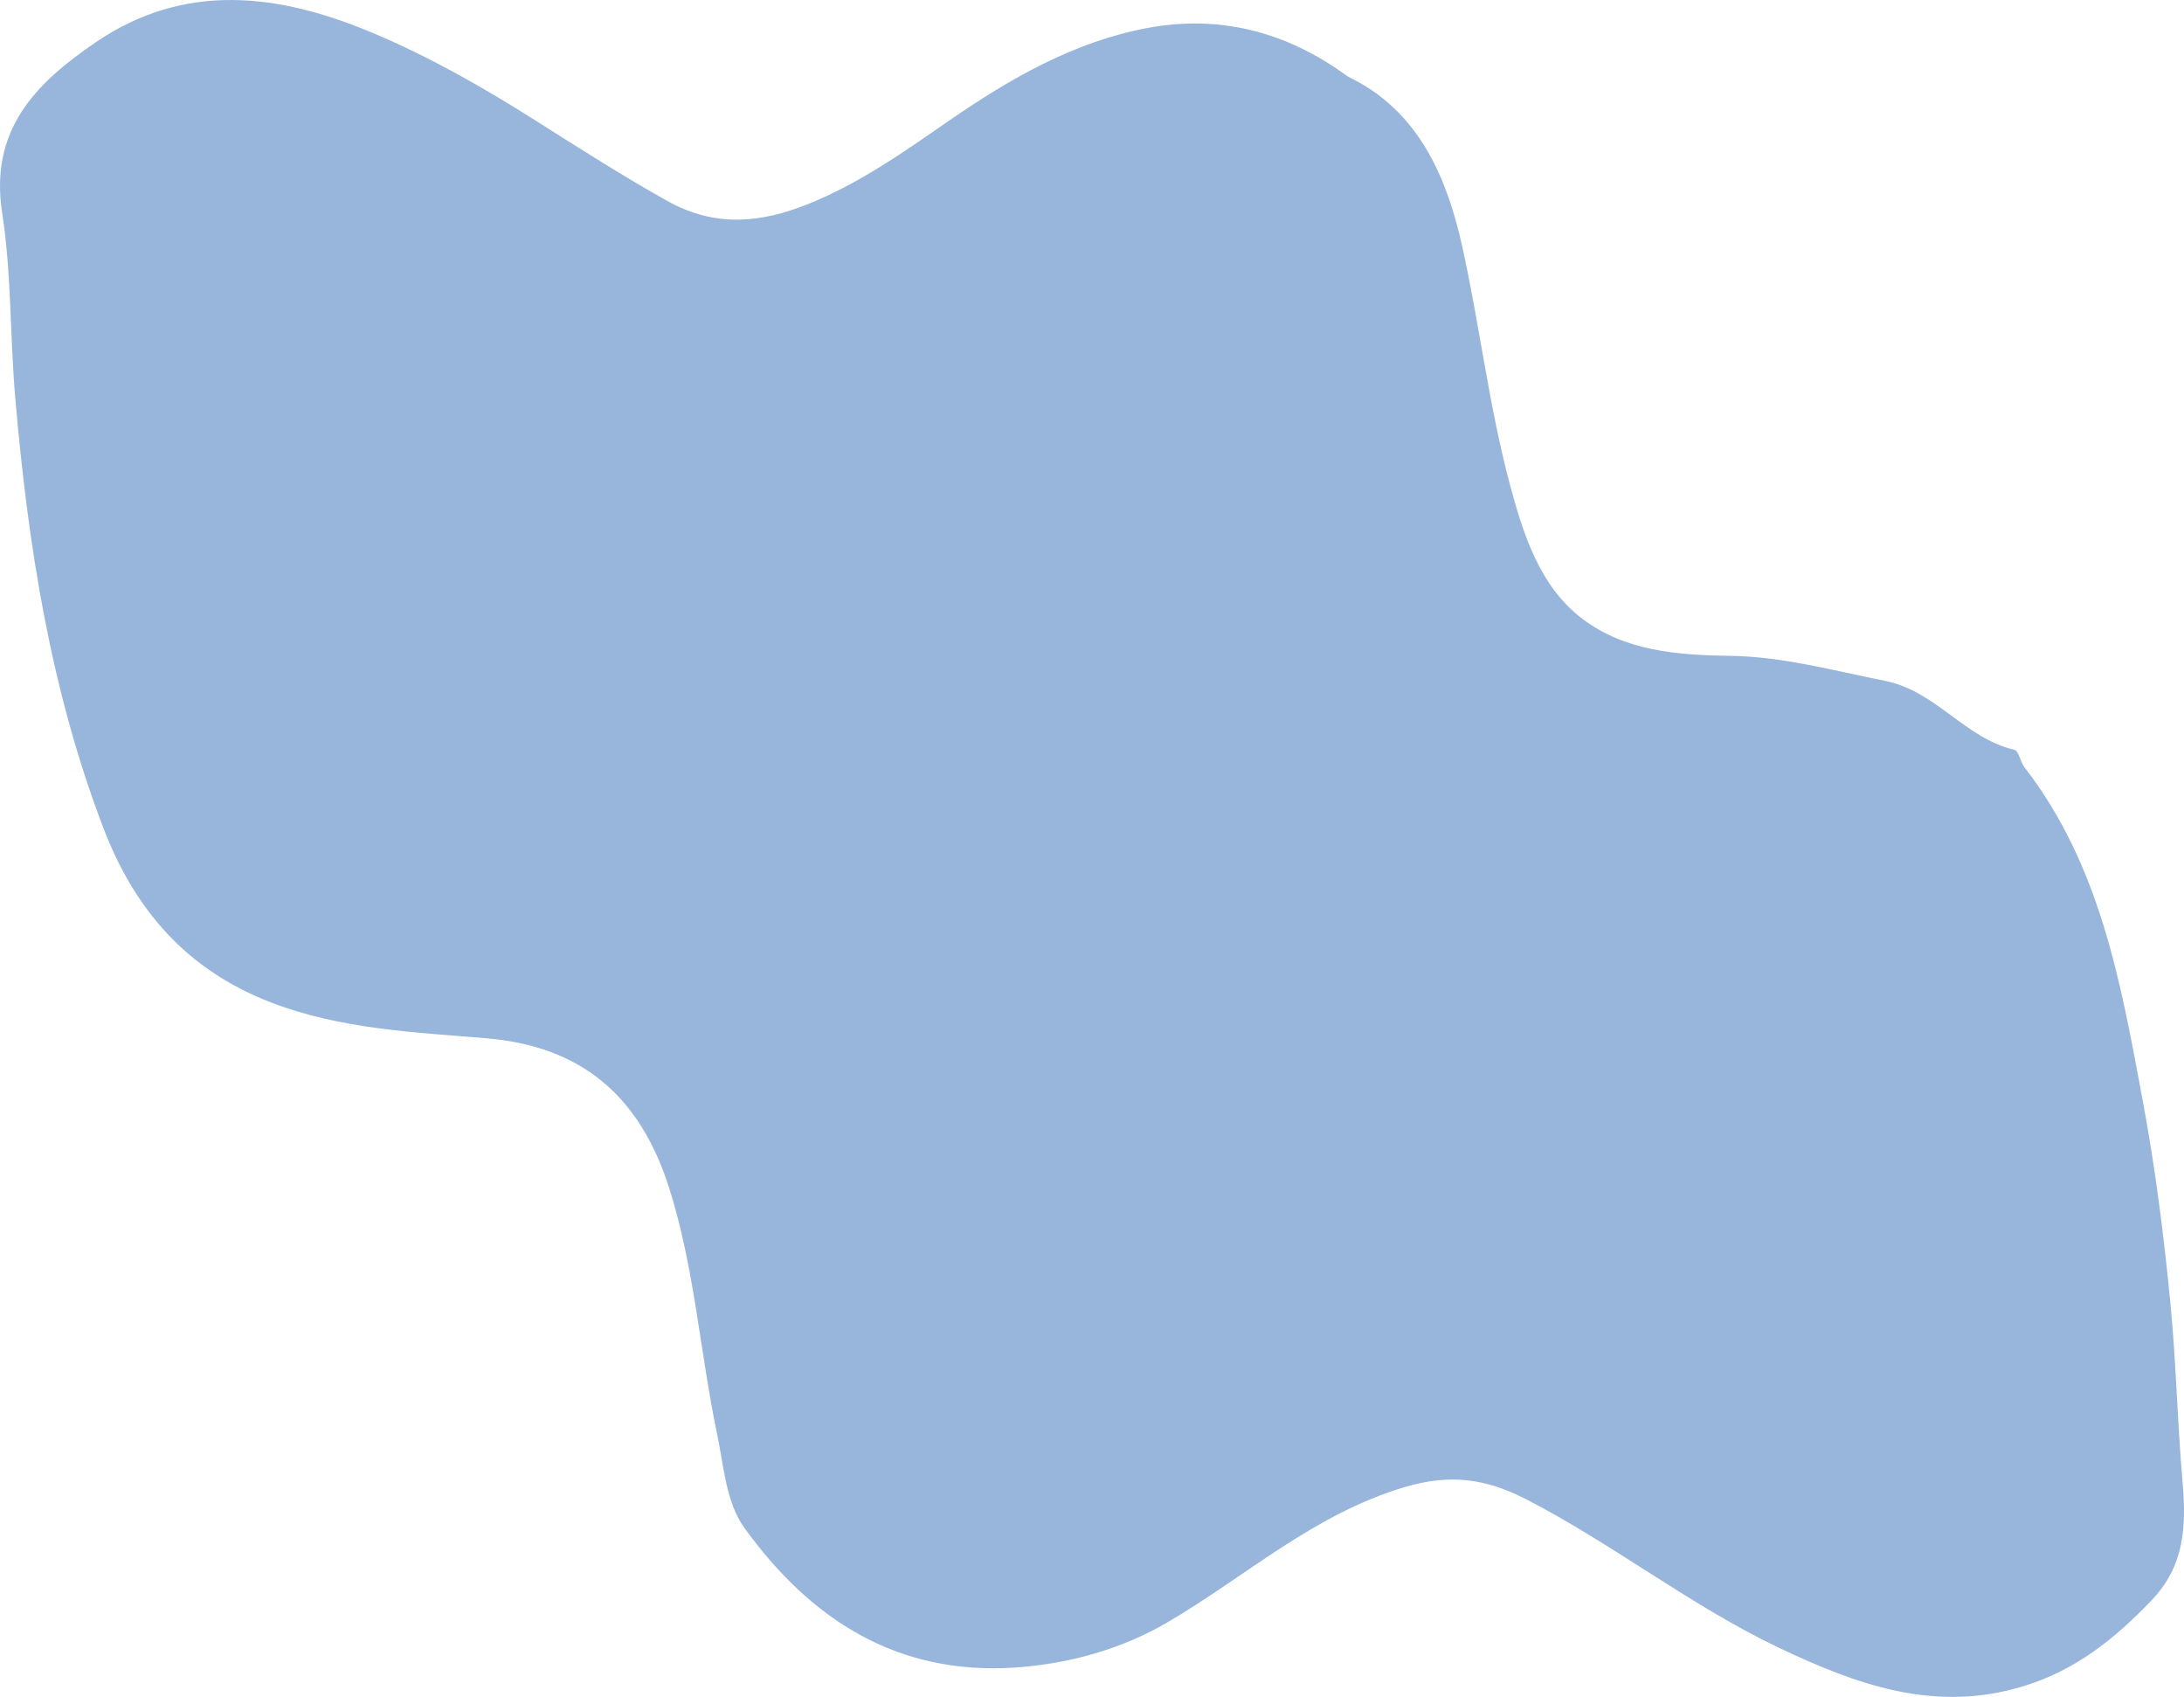
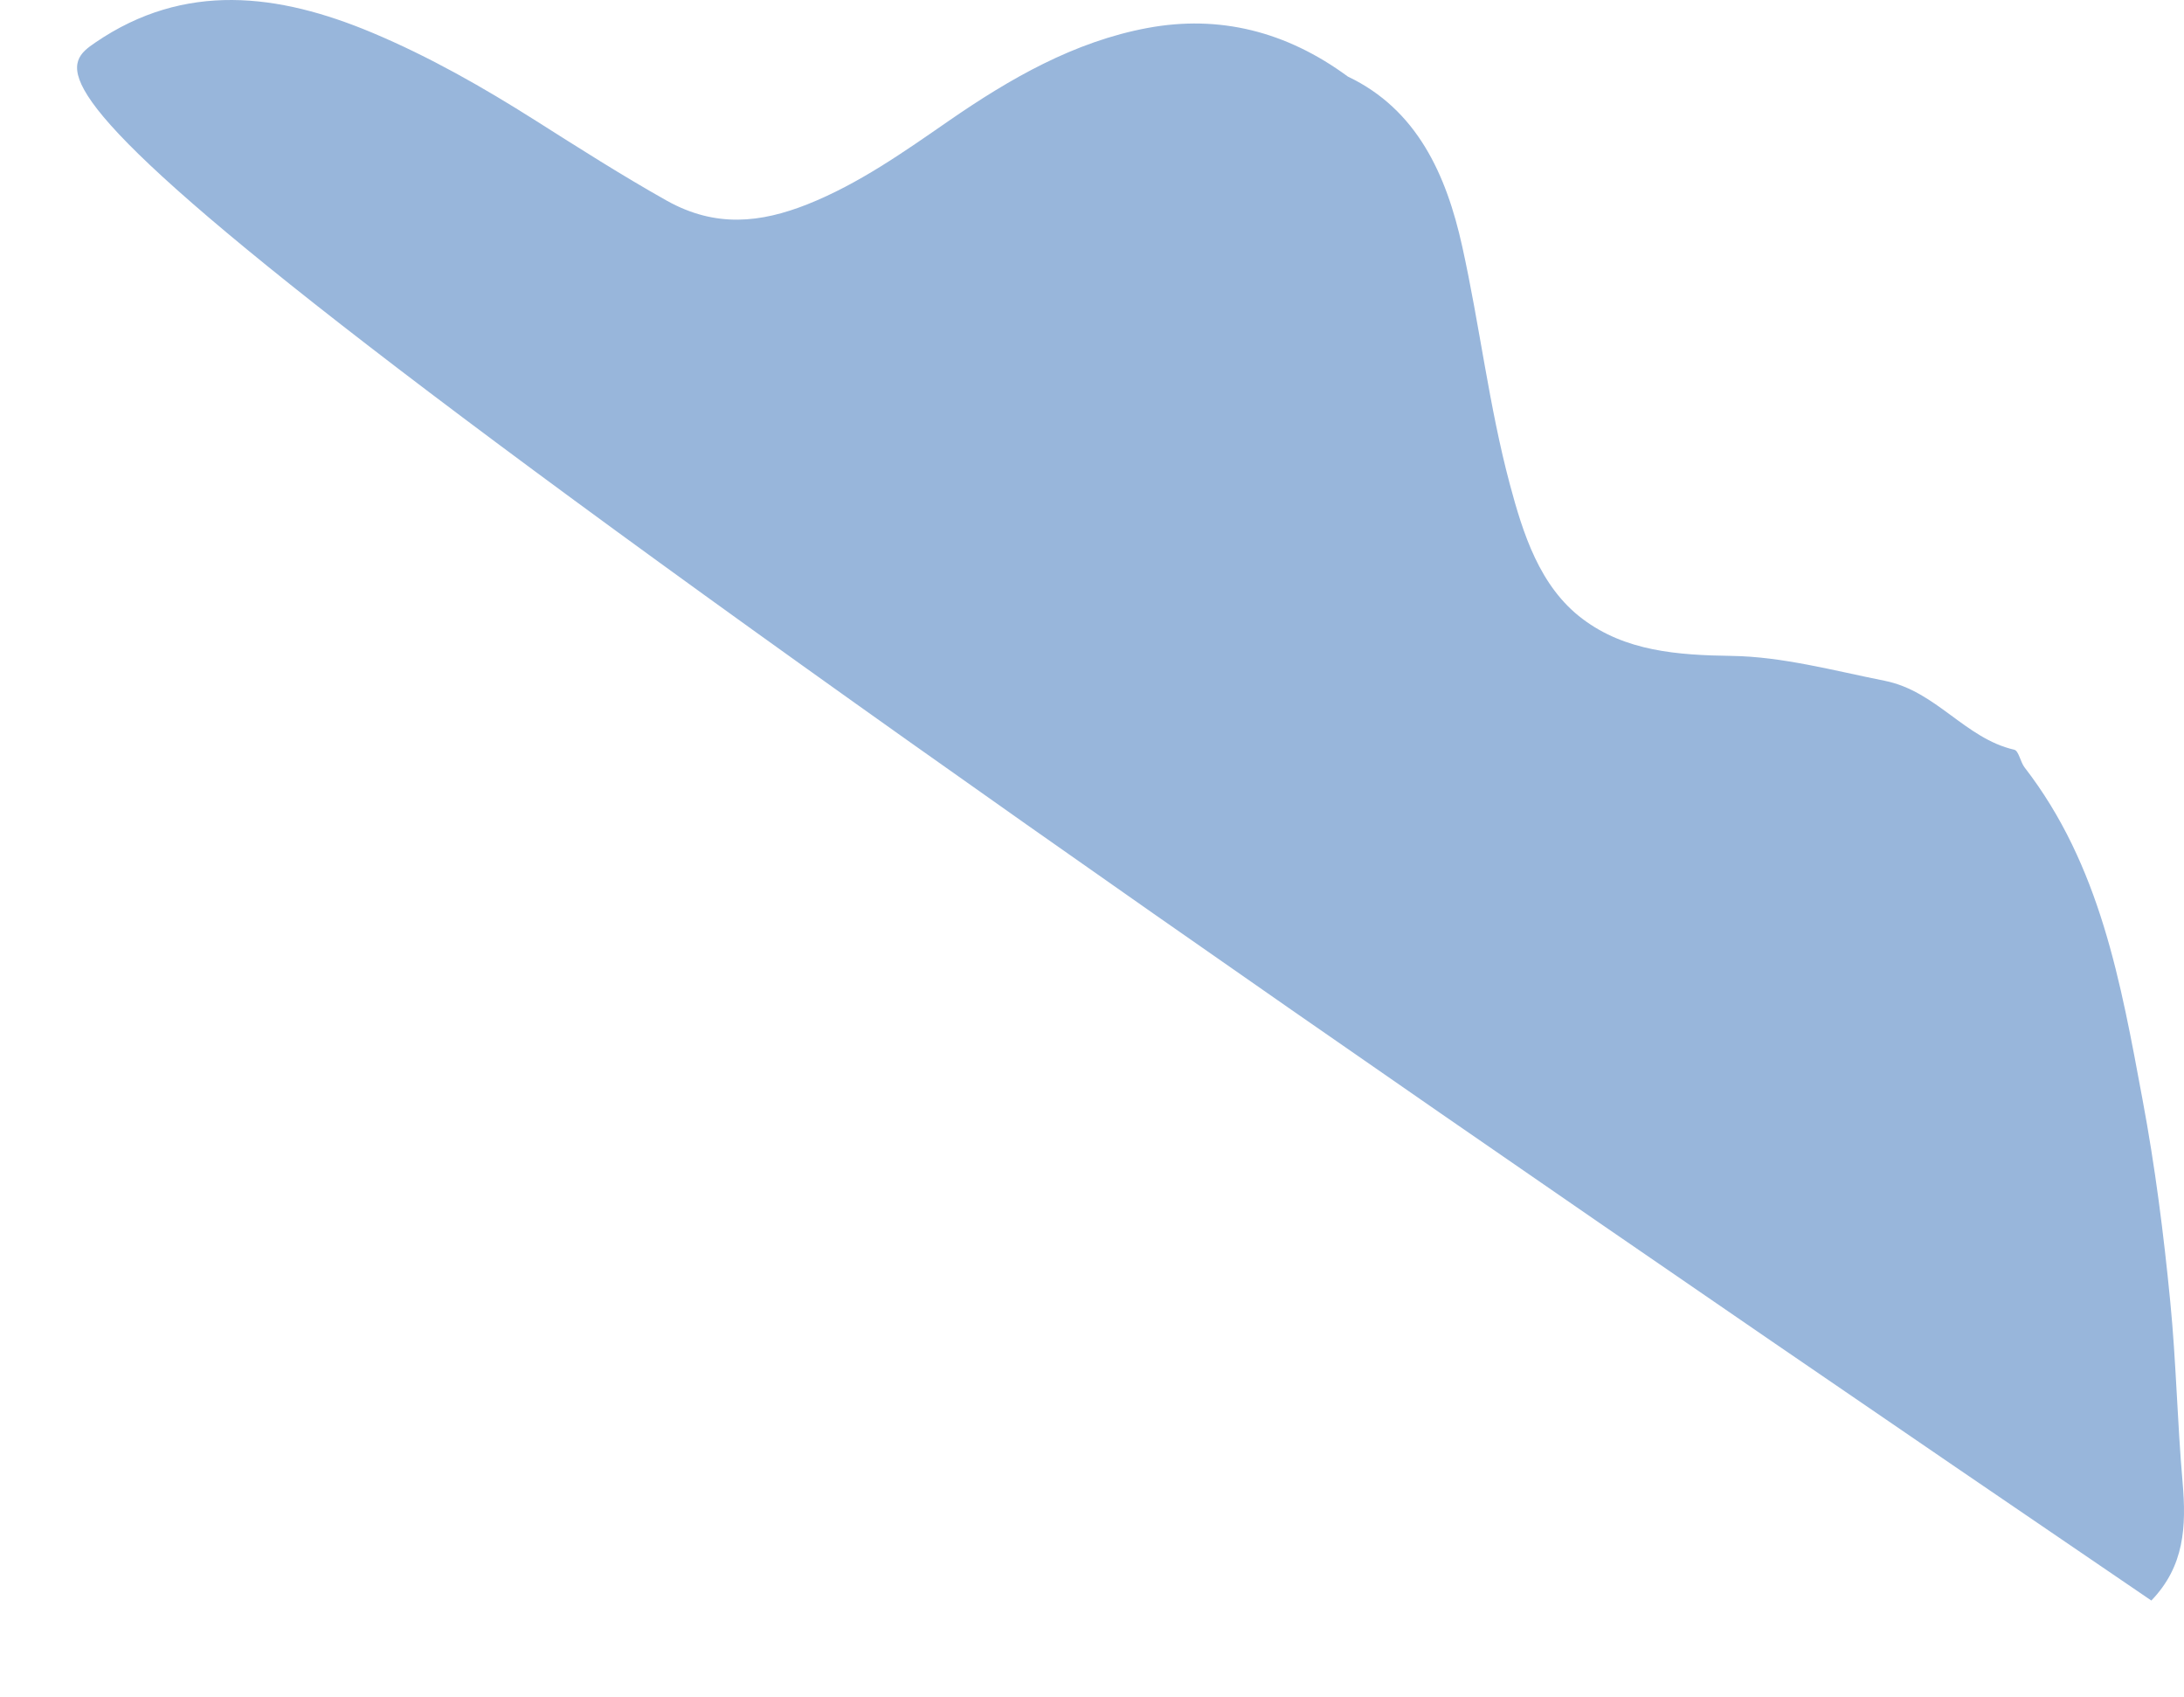
<svg xmlns="http://www.w3.org/2000/svg" id="uuid-2e362d1e-7b32-4837-93a1-203955a04373" viewBox="0 0 642.224 498.85">
-   <path id="uuid-79c3f779-9b6c-44f6-bcf2-74d40e918359" d="m632.62,470.523c-10.817,11.303-22.417,20.632-37.919,25.273-25.91,7.793-48.745-.544-71.492-11.341-26.046-12.386-48.75-30.459-74.36-43.67-11.895-6.115-22.346-7.617-35.897-3.578-26.669,7.955-46.599,26.231-69.676,39.742-13.412,7.855-28.857,12.175-44.832,13.278-34.831,2.301-60.177-14.264-79.542-41.044-5.503-7.654-6.051-18.283-8.086-27.863-5.007-23.999-6.577-48.637-14.098-72.254-8.601-26.837-25.679-41.556-53.949-43.857-21.257-1.773-42.597-2.643-63.072-10.504-24.77-9.544-40.09-27.2-49.304-51.313-15.584-40.74-22.182-83.297-25.905-126.404-1.576-18.195-1.089-36.618-3.872-54.585C-3.139,37.956,10.777,24.286,28.054,12.494,54.312-5.446,81.928-1.912,109.403,9.592c16.822,7.05,32.66,16.08,48.11,25.863,12.7,8.048,25.378,16.127,38.583,23.552,14.34,8.003,27.603,6.499,41.371,1.042,15.086-6.013,28.326-15.39,41.582-24.555,17.995-12.431,36.876-23.28,58.461-27.283,20.947-3.872,40.647.918,58.843,14.3,20.309,9.667,28.947,28.773,33.627,49.943,5.137,23.178,7.869,46.958,13.987,69.866,3.863,14.44,8.758,30.163,21.427,39.651,12.539,9.458,27.84,10.632,43.761,10.852,14.972.208,30.072,4.327,45.052,7.313,15.204,3.028,23.628,16.96,38.099,20.266,1.315.301,1.8,3.586,3.026,5.187,22.258,28.759,28.291,63.194,34.699,97.673,3.688,19.668,6.209,39.434,8.145,59.324,1.744,17.701,2.075,35.49,3.633,53.169,1.128,13.07.54,24.673-9.19,34.769" style="fill:#98b6db;" />
+   <path id="uuid-79c3f779-9b6c-44f6-bcf2-74d40e918359" d="m632.62,470.523C-3.139,37.956,10.777,24.286,28.054,12.494,54.312-5.446,81.928-1.912,109.403,9.592c16.822,7.05,32.66,16.08,48.11,25.863,12.7,8.048,25.378,16.127,38.583,23.552,14.34,8.003,27.603,6.499,41.371,1.042,15.086-6.013,28.326-15.39,41.582-24.555,17.995-12.431,36.876-23.28,58.461-27.283,20.947-3.872,40.647.918,58.843,14.3,20.309,9.667,28.947,28.773,33.627,49.943,5.137,23.178,7.869,46.958,13.987,69.866,3.863,14.44,8.758,30.163,21.427,39.651,12.539,9.458,27.84,10.632,43.761,10.852,14.972.208,30.072,4.327,45.052,7.313,15.204,3.028,23.628,16.96,38.099,20.266,1.315.301,1.8,3.586,3.026,5.187,22.258,28.759,28.291,63.194,34.699,97.673,3.688,19.668,6.209,39.434,8.145,59.324,1.744,17.701,2.075,35.49,3.633,53.169,1.128,13.07.54,24.673-9.19,34.769" style="fill:#98b6db;" />
</svg>